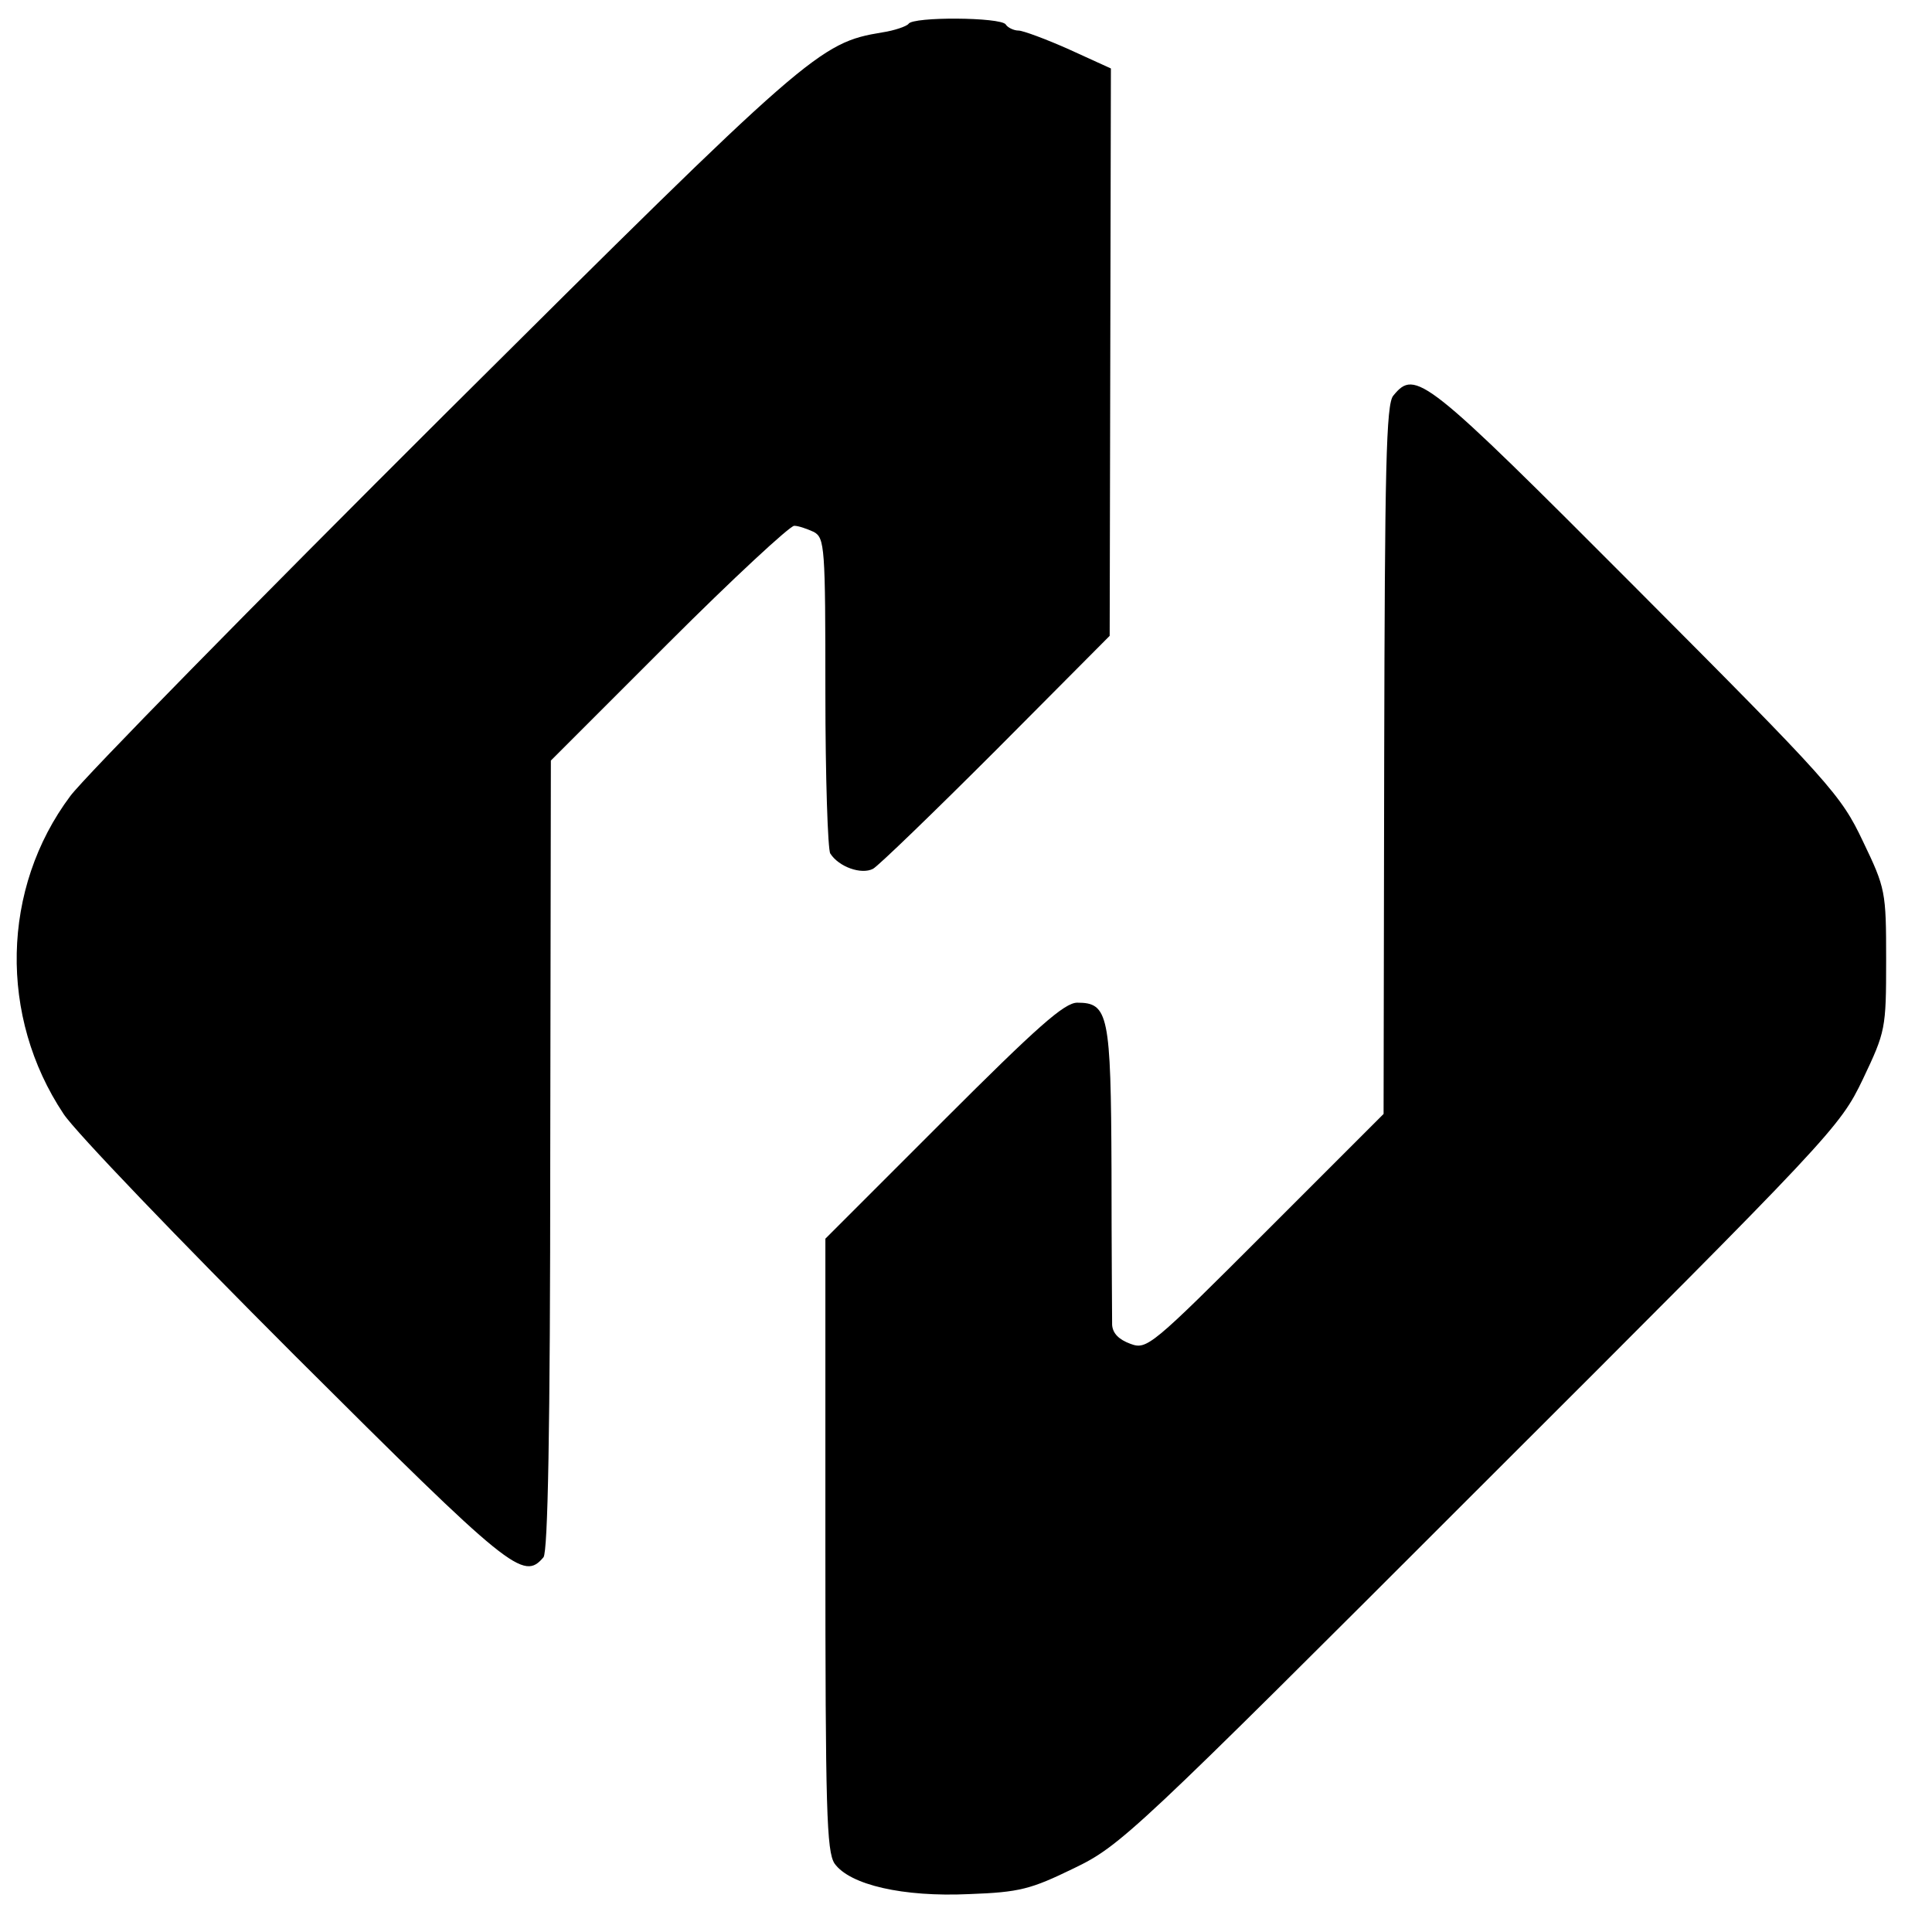
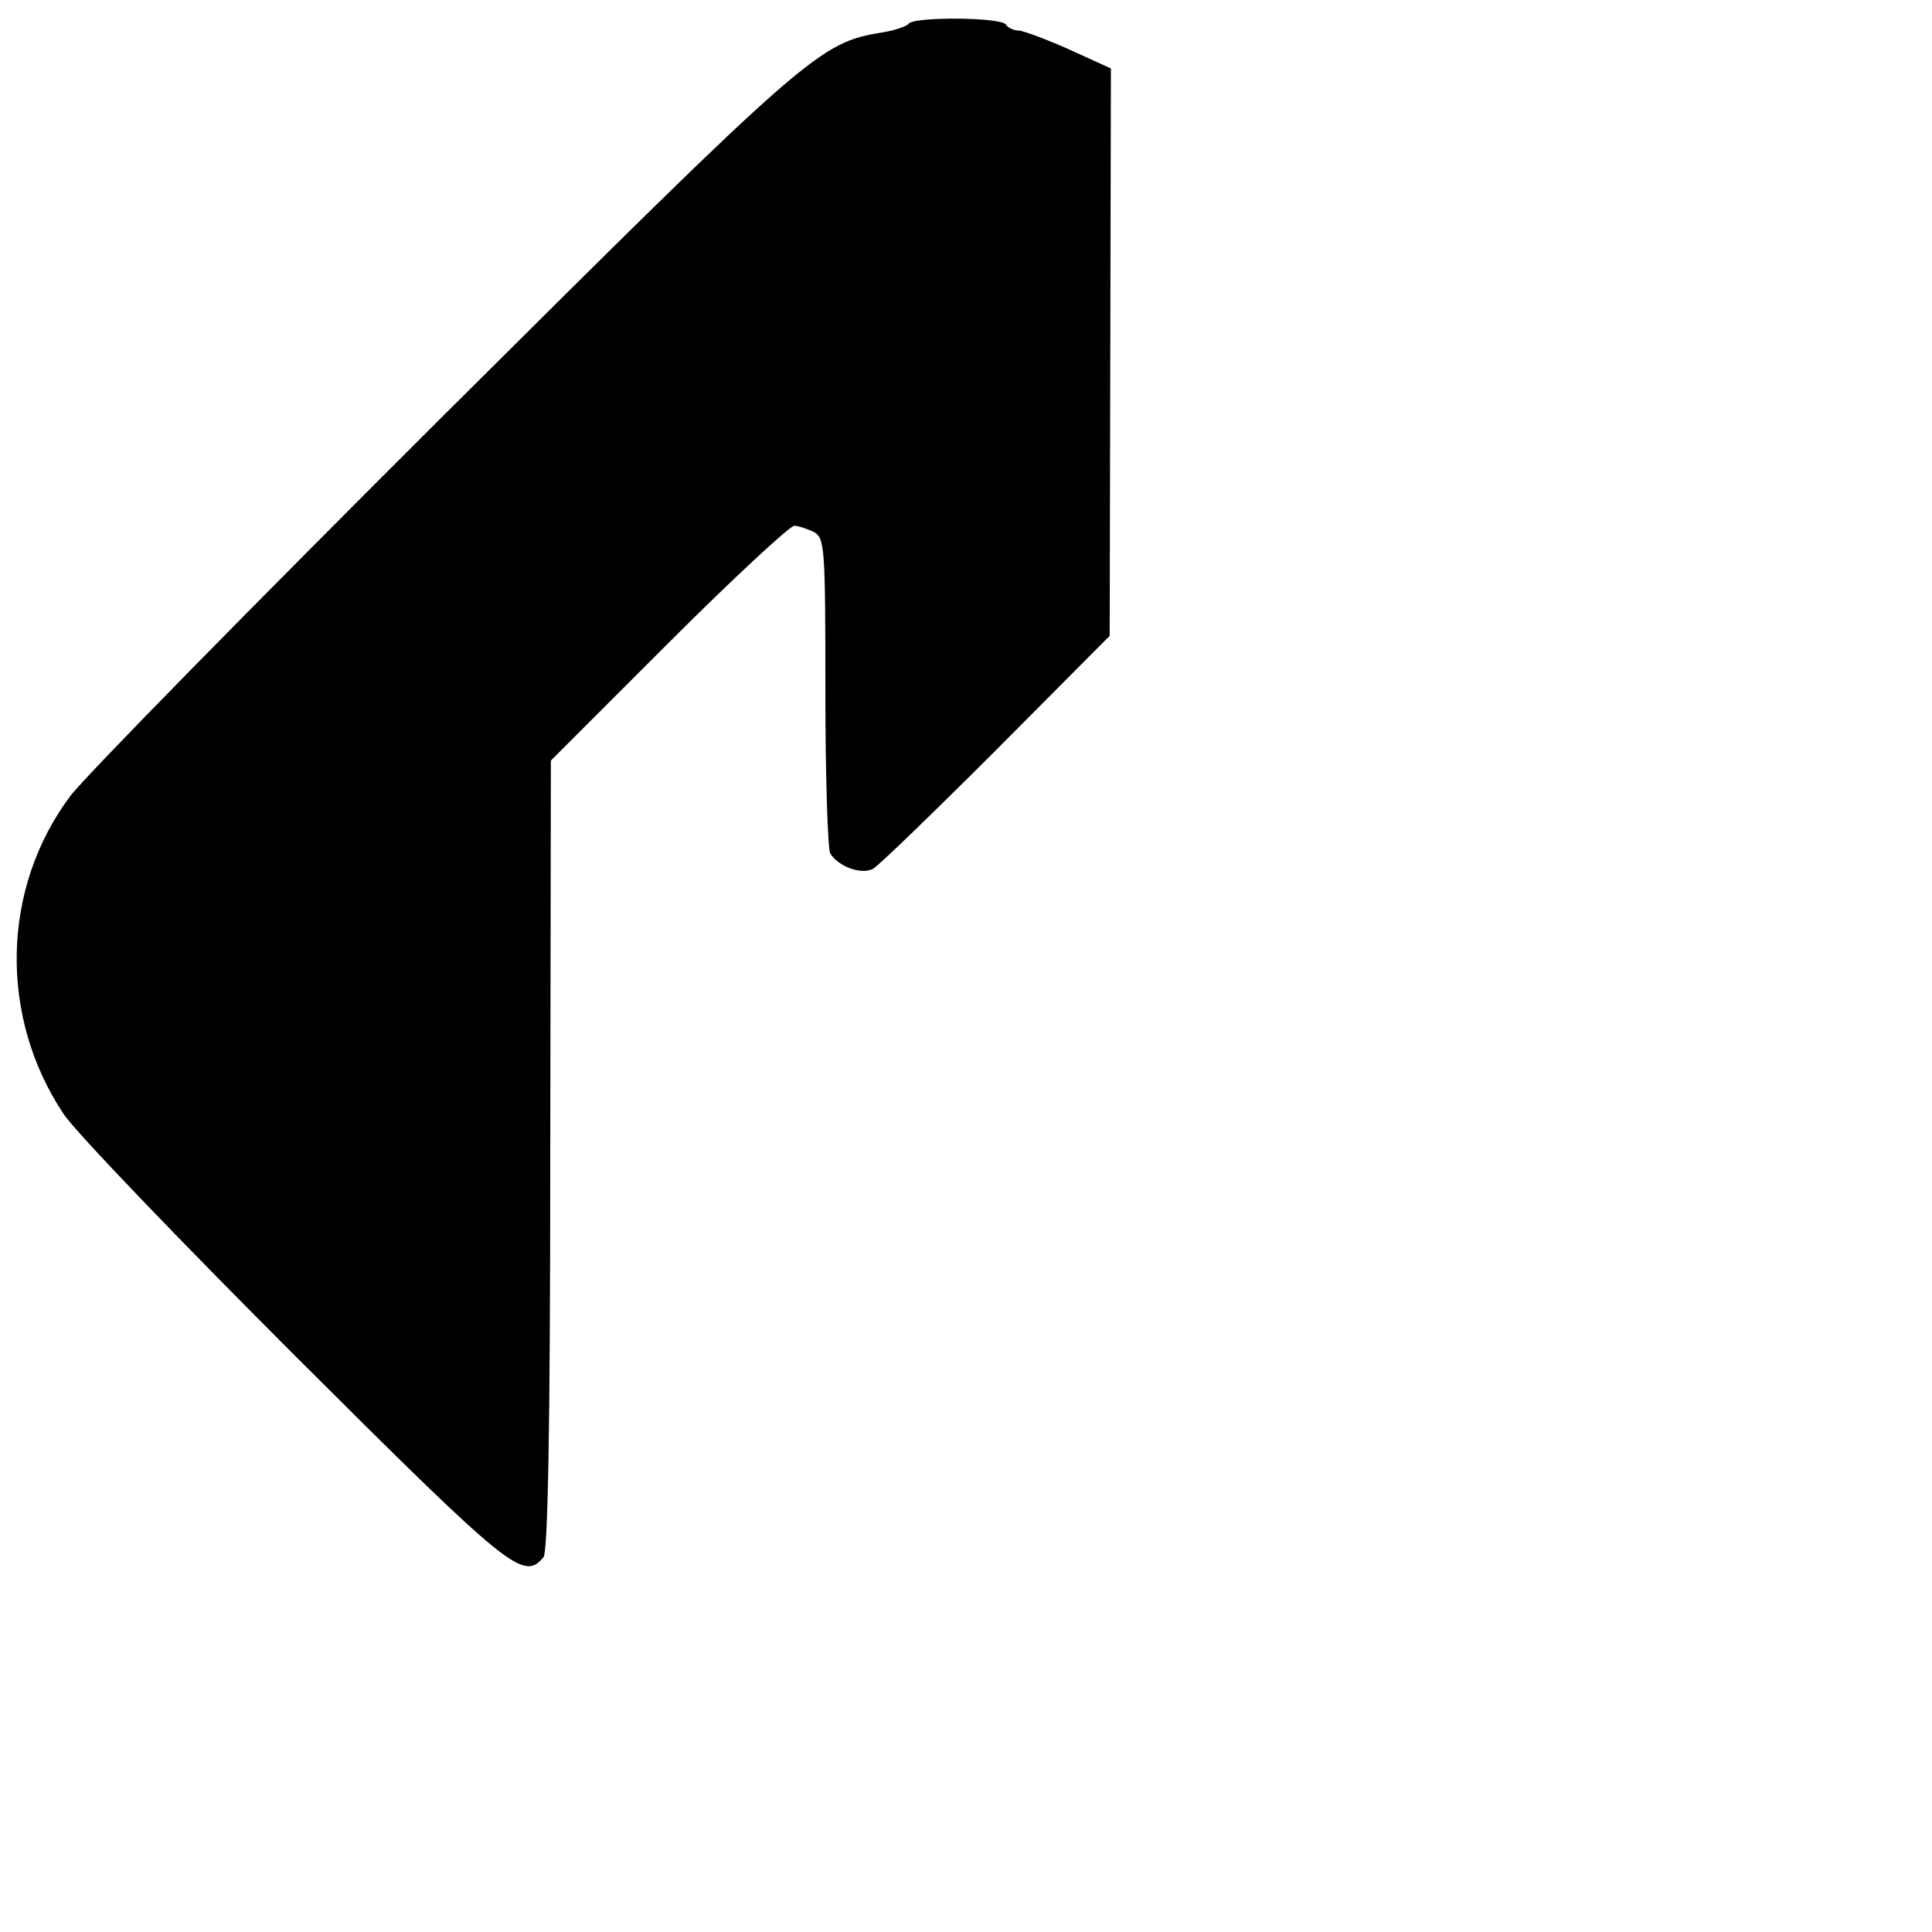
<svg xmlns="http://www.w3.org/2000/svg" version="1.0" width="316pt" height="316pt" viewBox="0 0 316 316" preserveAspectRatio="xMidYMid meet">
  <g transform="translate(0,316) scale(0.1,-0.1)" fill="#000000" stroke="none">
    <path d="M1486 3121 c-3 -4 -23 -11 -43 -14 -103 -17 -119 -31 -717 -626 -312 -311 -588 -592 -611 -623 -113 -151 -117 -361 -11 -520 19 -29 190 -207 378 -395 354 -353 374 -369 407 -330 7 10 11 202 11 658 l1 645 192 192 c106 106 199 192 206 192 7 0 21 -5 32 -10 18 -10 19 -24 19 -263 0 -139 4 -257 8 -263 14 -22 51 -35 70 -25 9 5 100 93 202 195 l185 186 1 464 1 464 -68 31 c-38 17 -76 31 -83 31 -8 0 -18 5 -21 10 -8 12 -152 13 -159 1z" />
-     <path d="M2279 2513 c-12 -13 -14 -120 -15 -595 l-1 -580 -193 -193 c-187 -187 -194 -193 -221 -183 -19 7 -29 17 -30 31 0 12 -1 127 -1 254 -1 254 -5 273 -56 273 -21 0 -65 -39 -219 -193 l-193 -193 0 -500 c0 -435 2 -502 15 -522 25 -35 112 -55 220 -50 83 3 101 8 171 42 77 37 97 56 666 625 577 576 587 587 625 666 37 78 38 82 38 195 0 112 -1 117 -38 194 -36 76 -53 95 -370 413 -347 348 -362 360 -398 316z" />
  </g>
</svg>